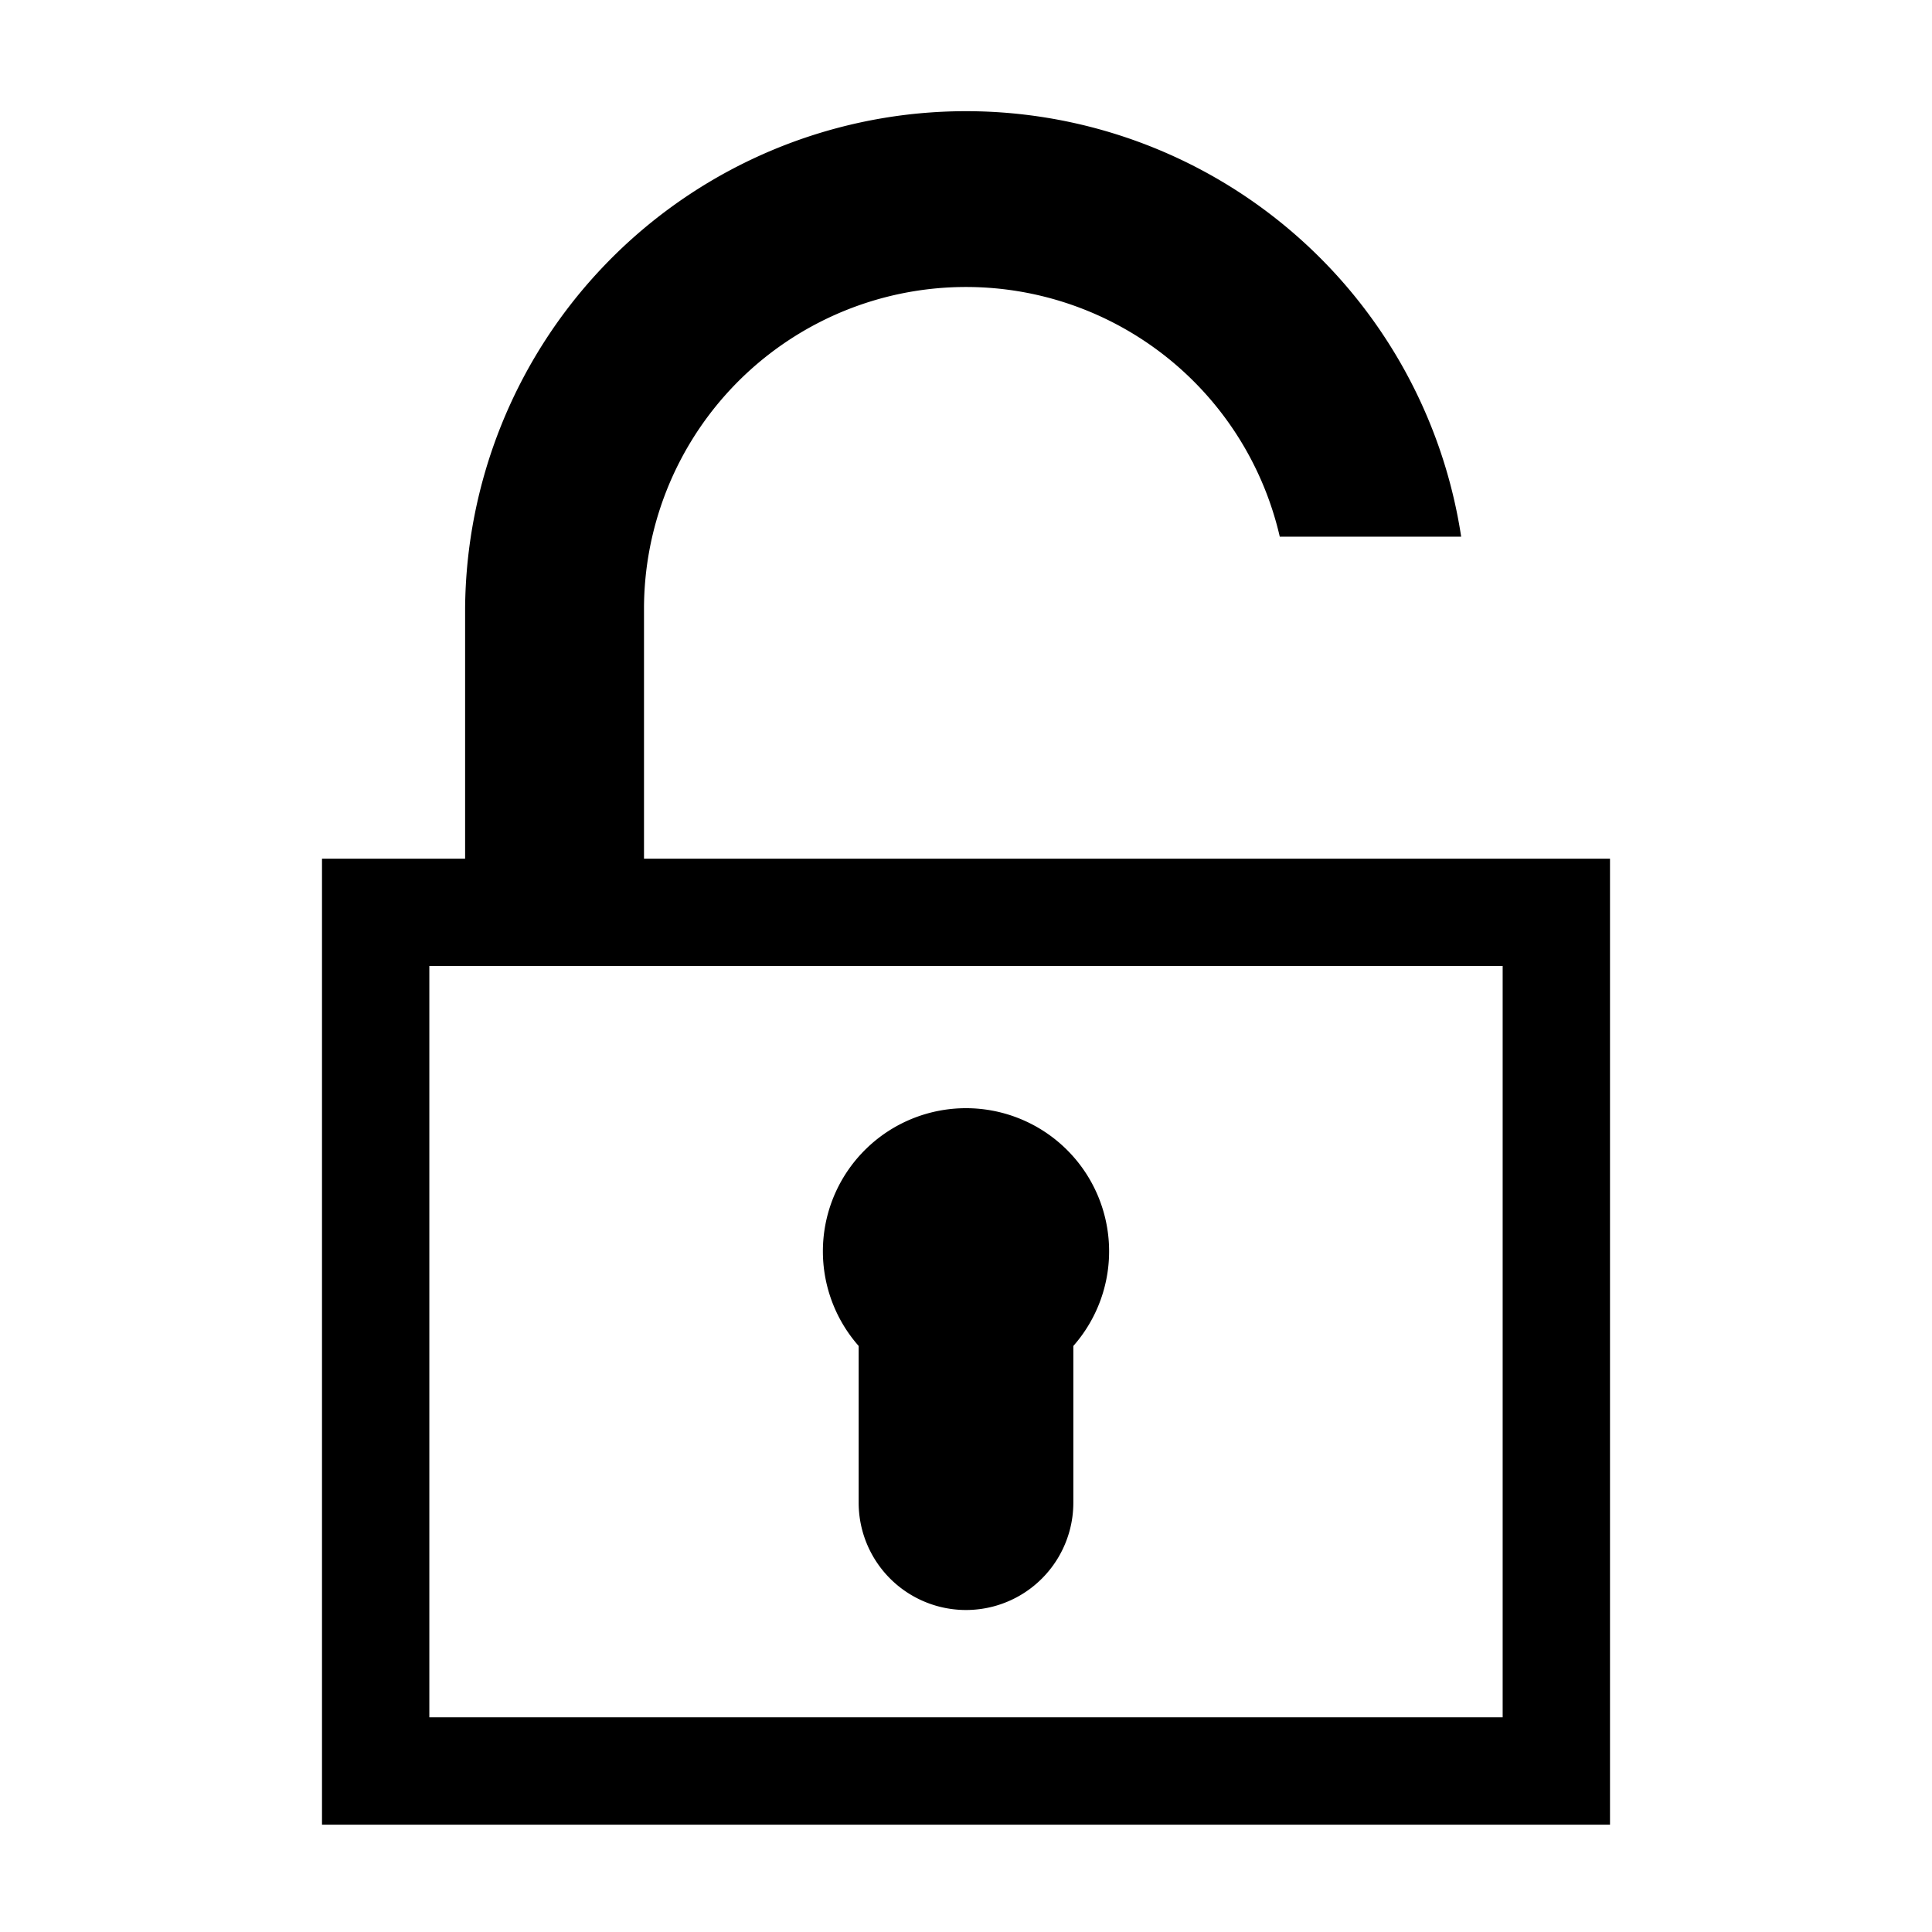
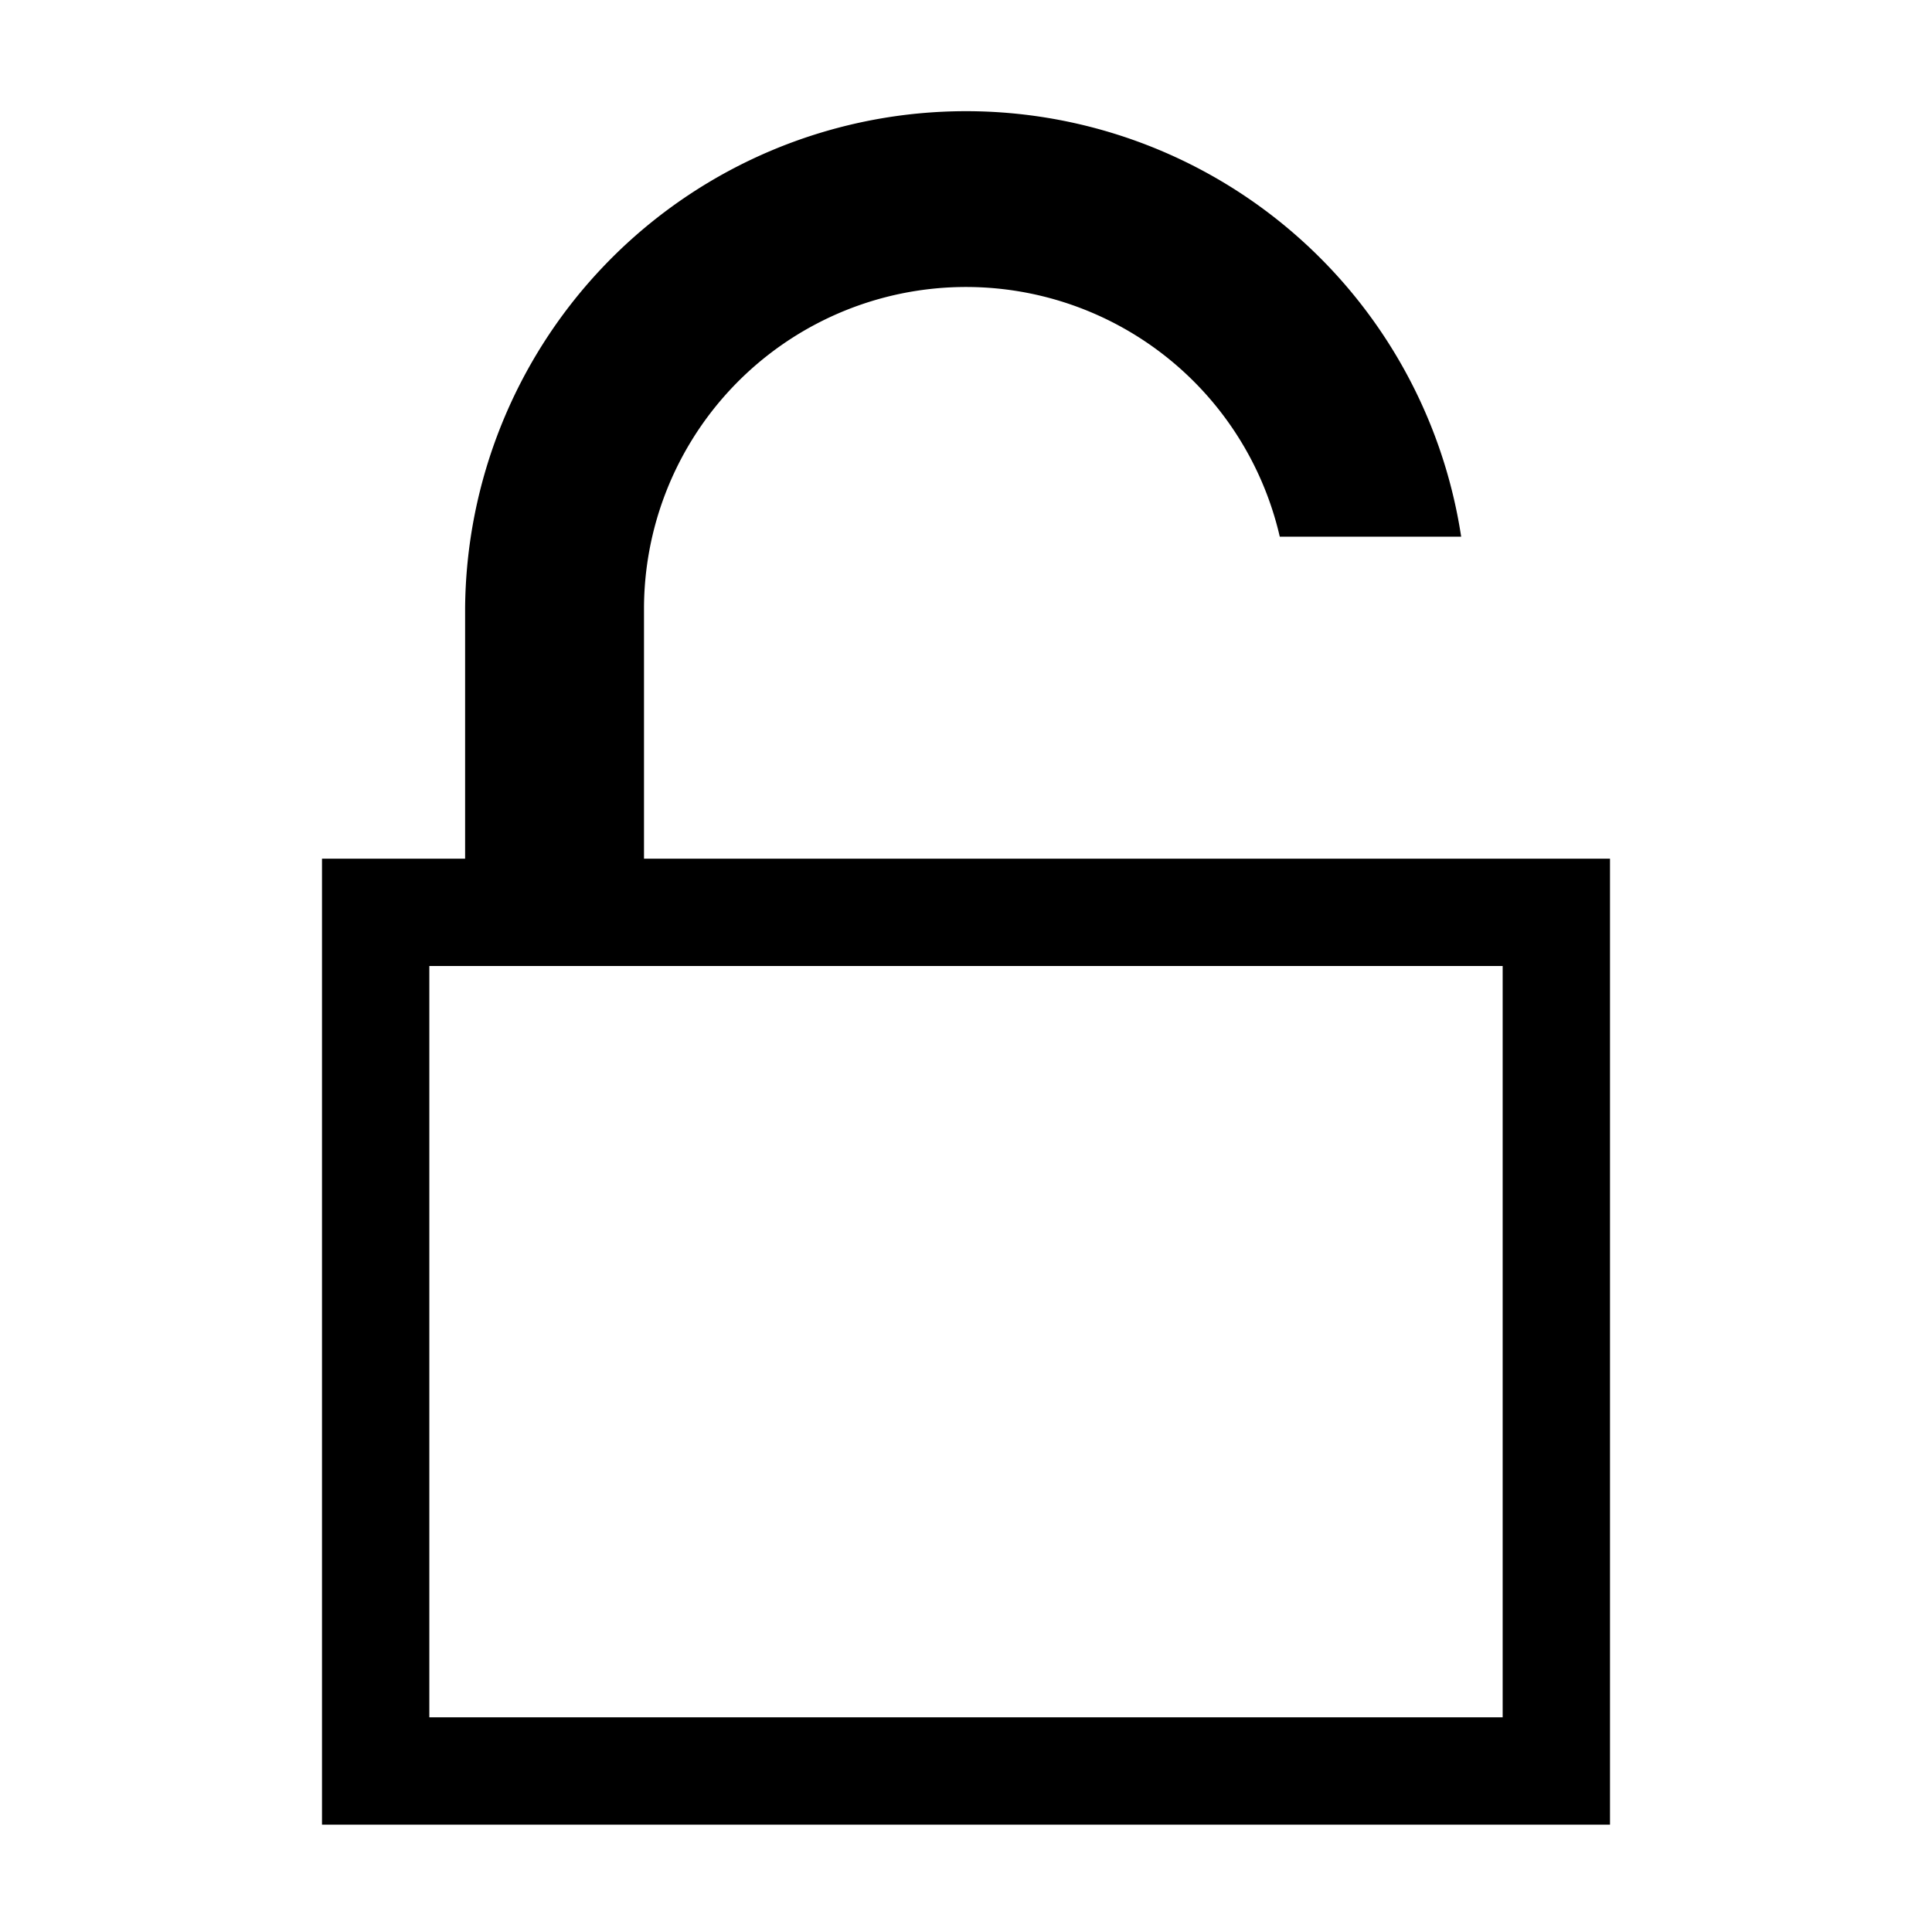
<svg xmlns="http://www.w3.org/2000/svg" width="16" height="16" viewBox="0 0 54 54">
-   <path d="M24 42a3 3 0 0 0 6 0v-4.38a4 4 0 1 0-6 0Z" />
  <path d="M18 24v-7a9 9 0 0 1 17.77-2h5.07A14 14 0 0 0 13 17v7H9v27h36V24Zm24 24H12V27h30Z" />
</svg>